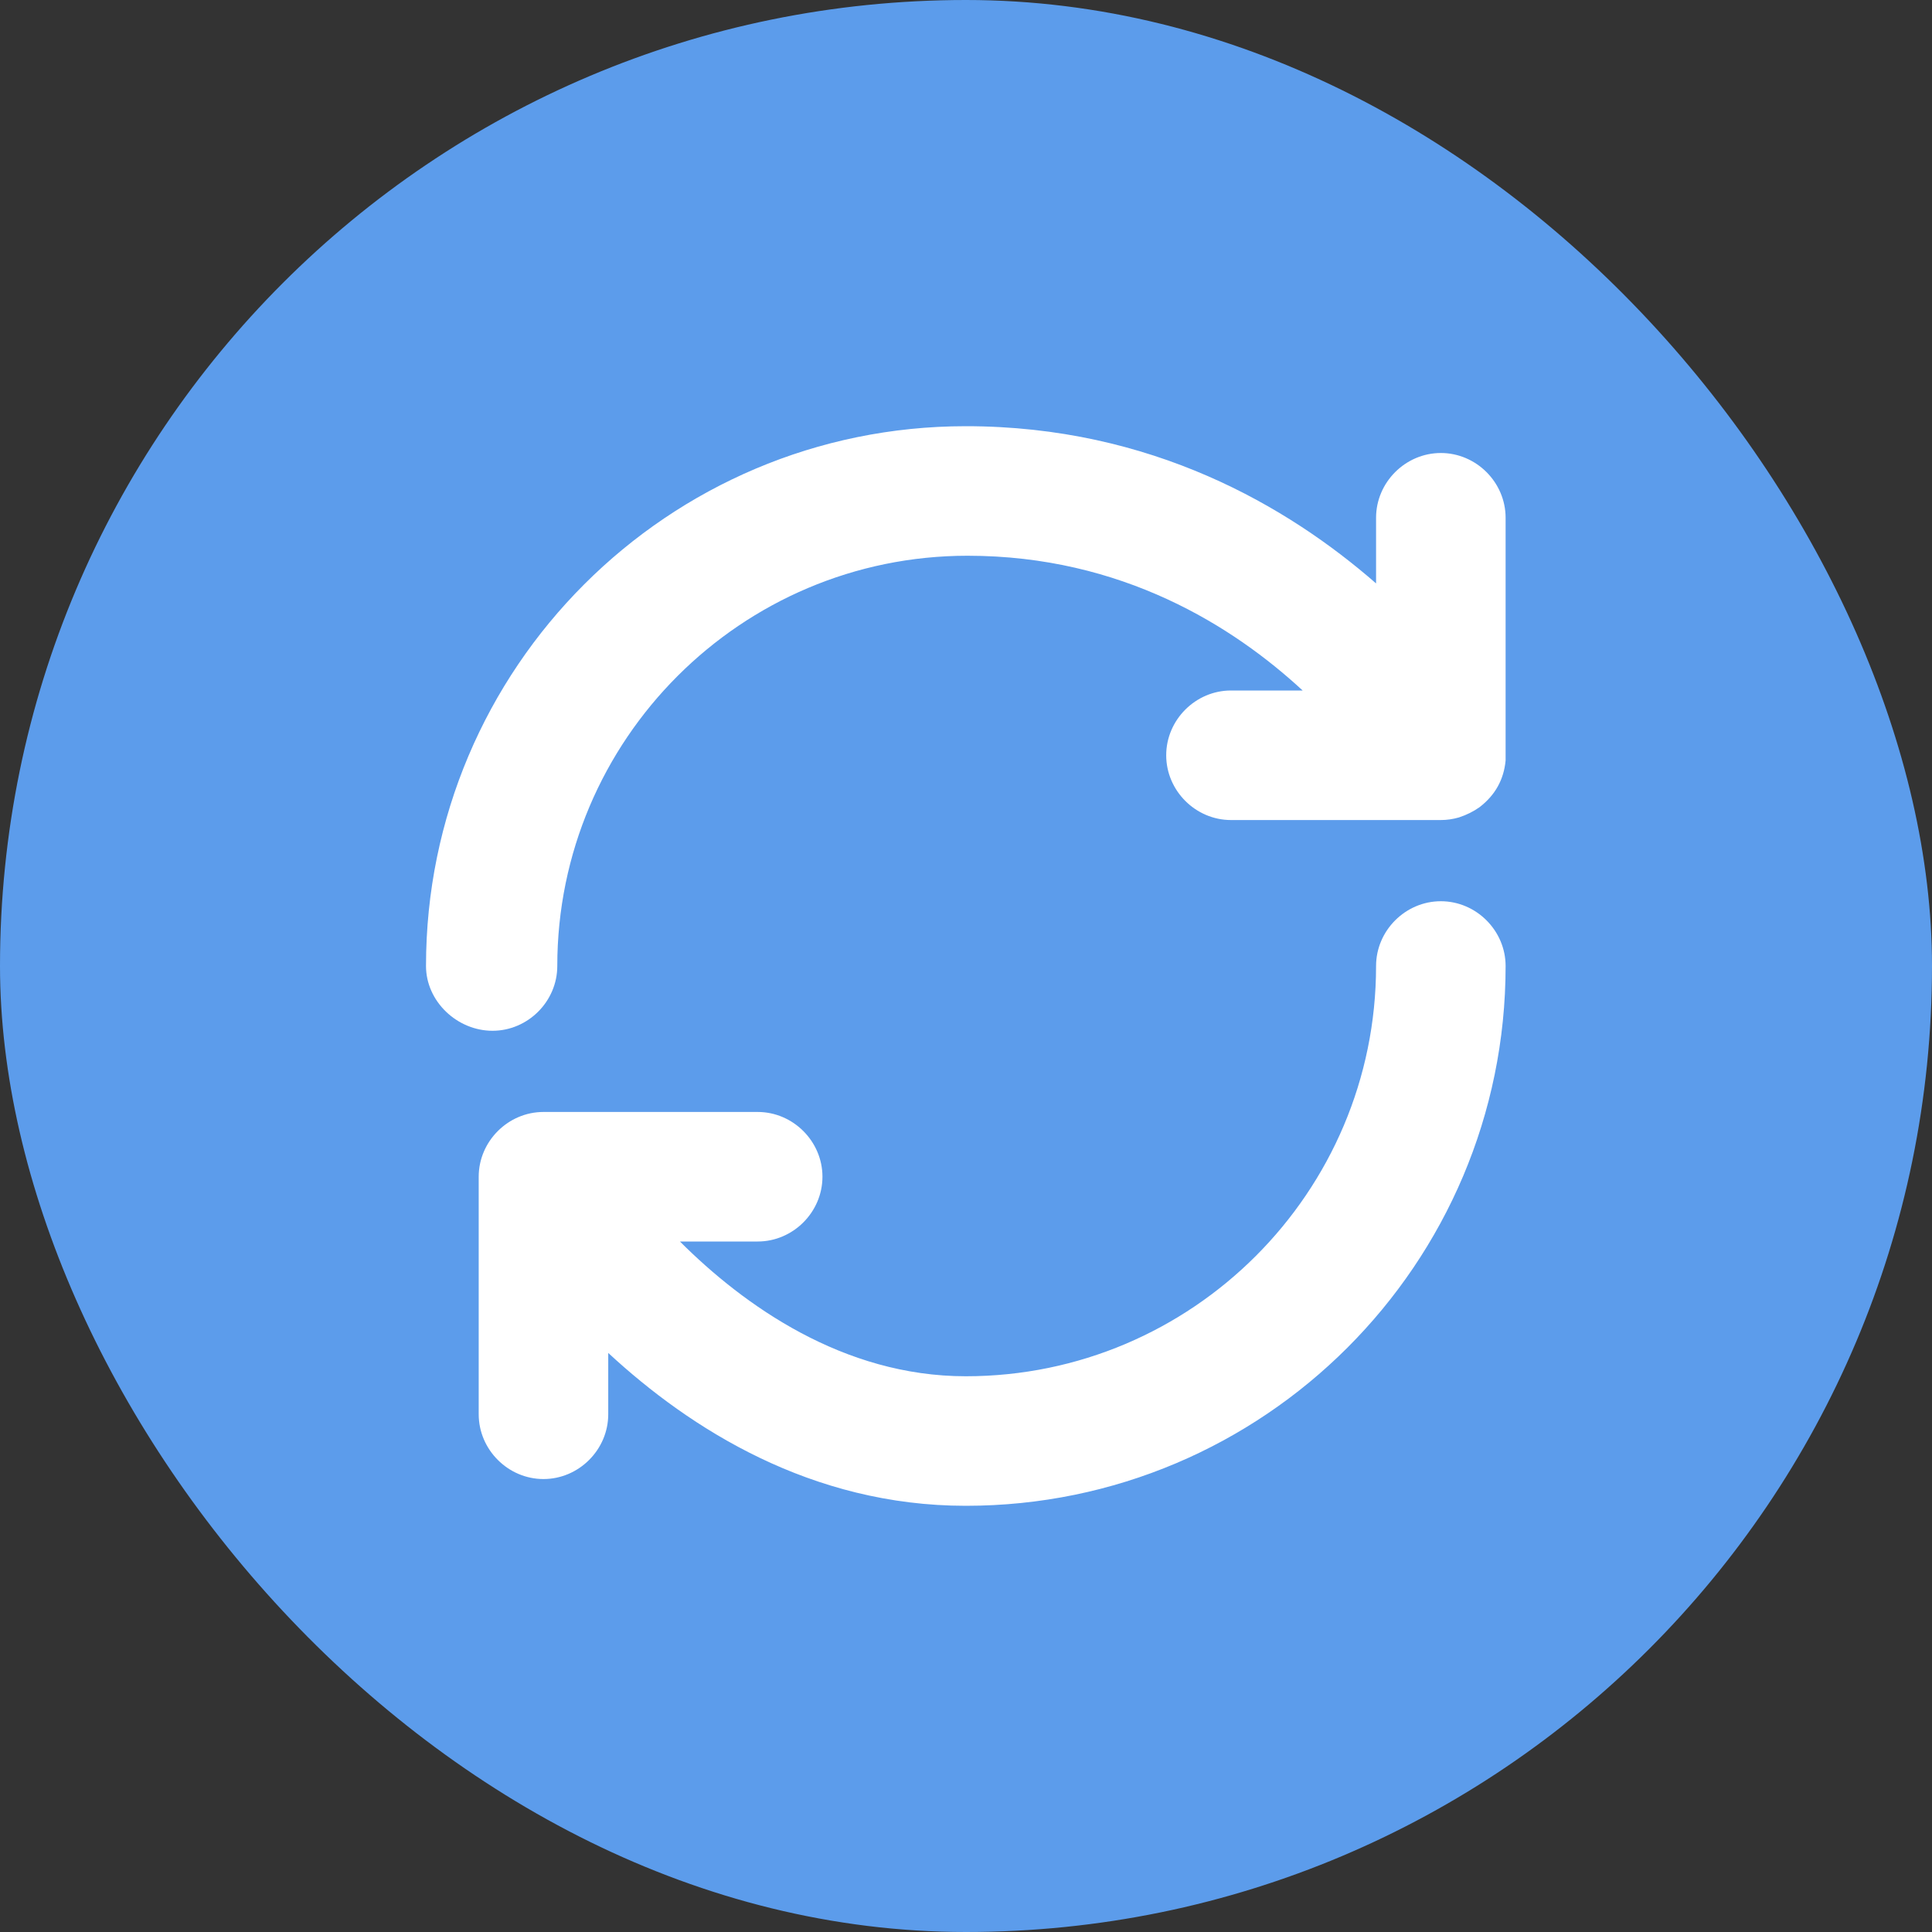
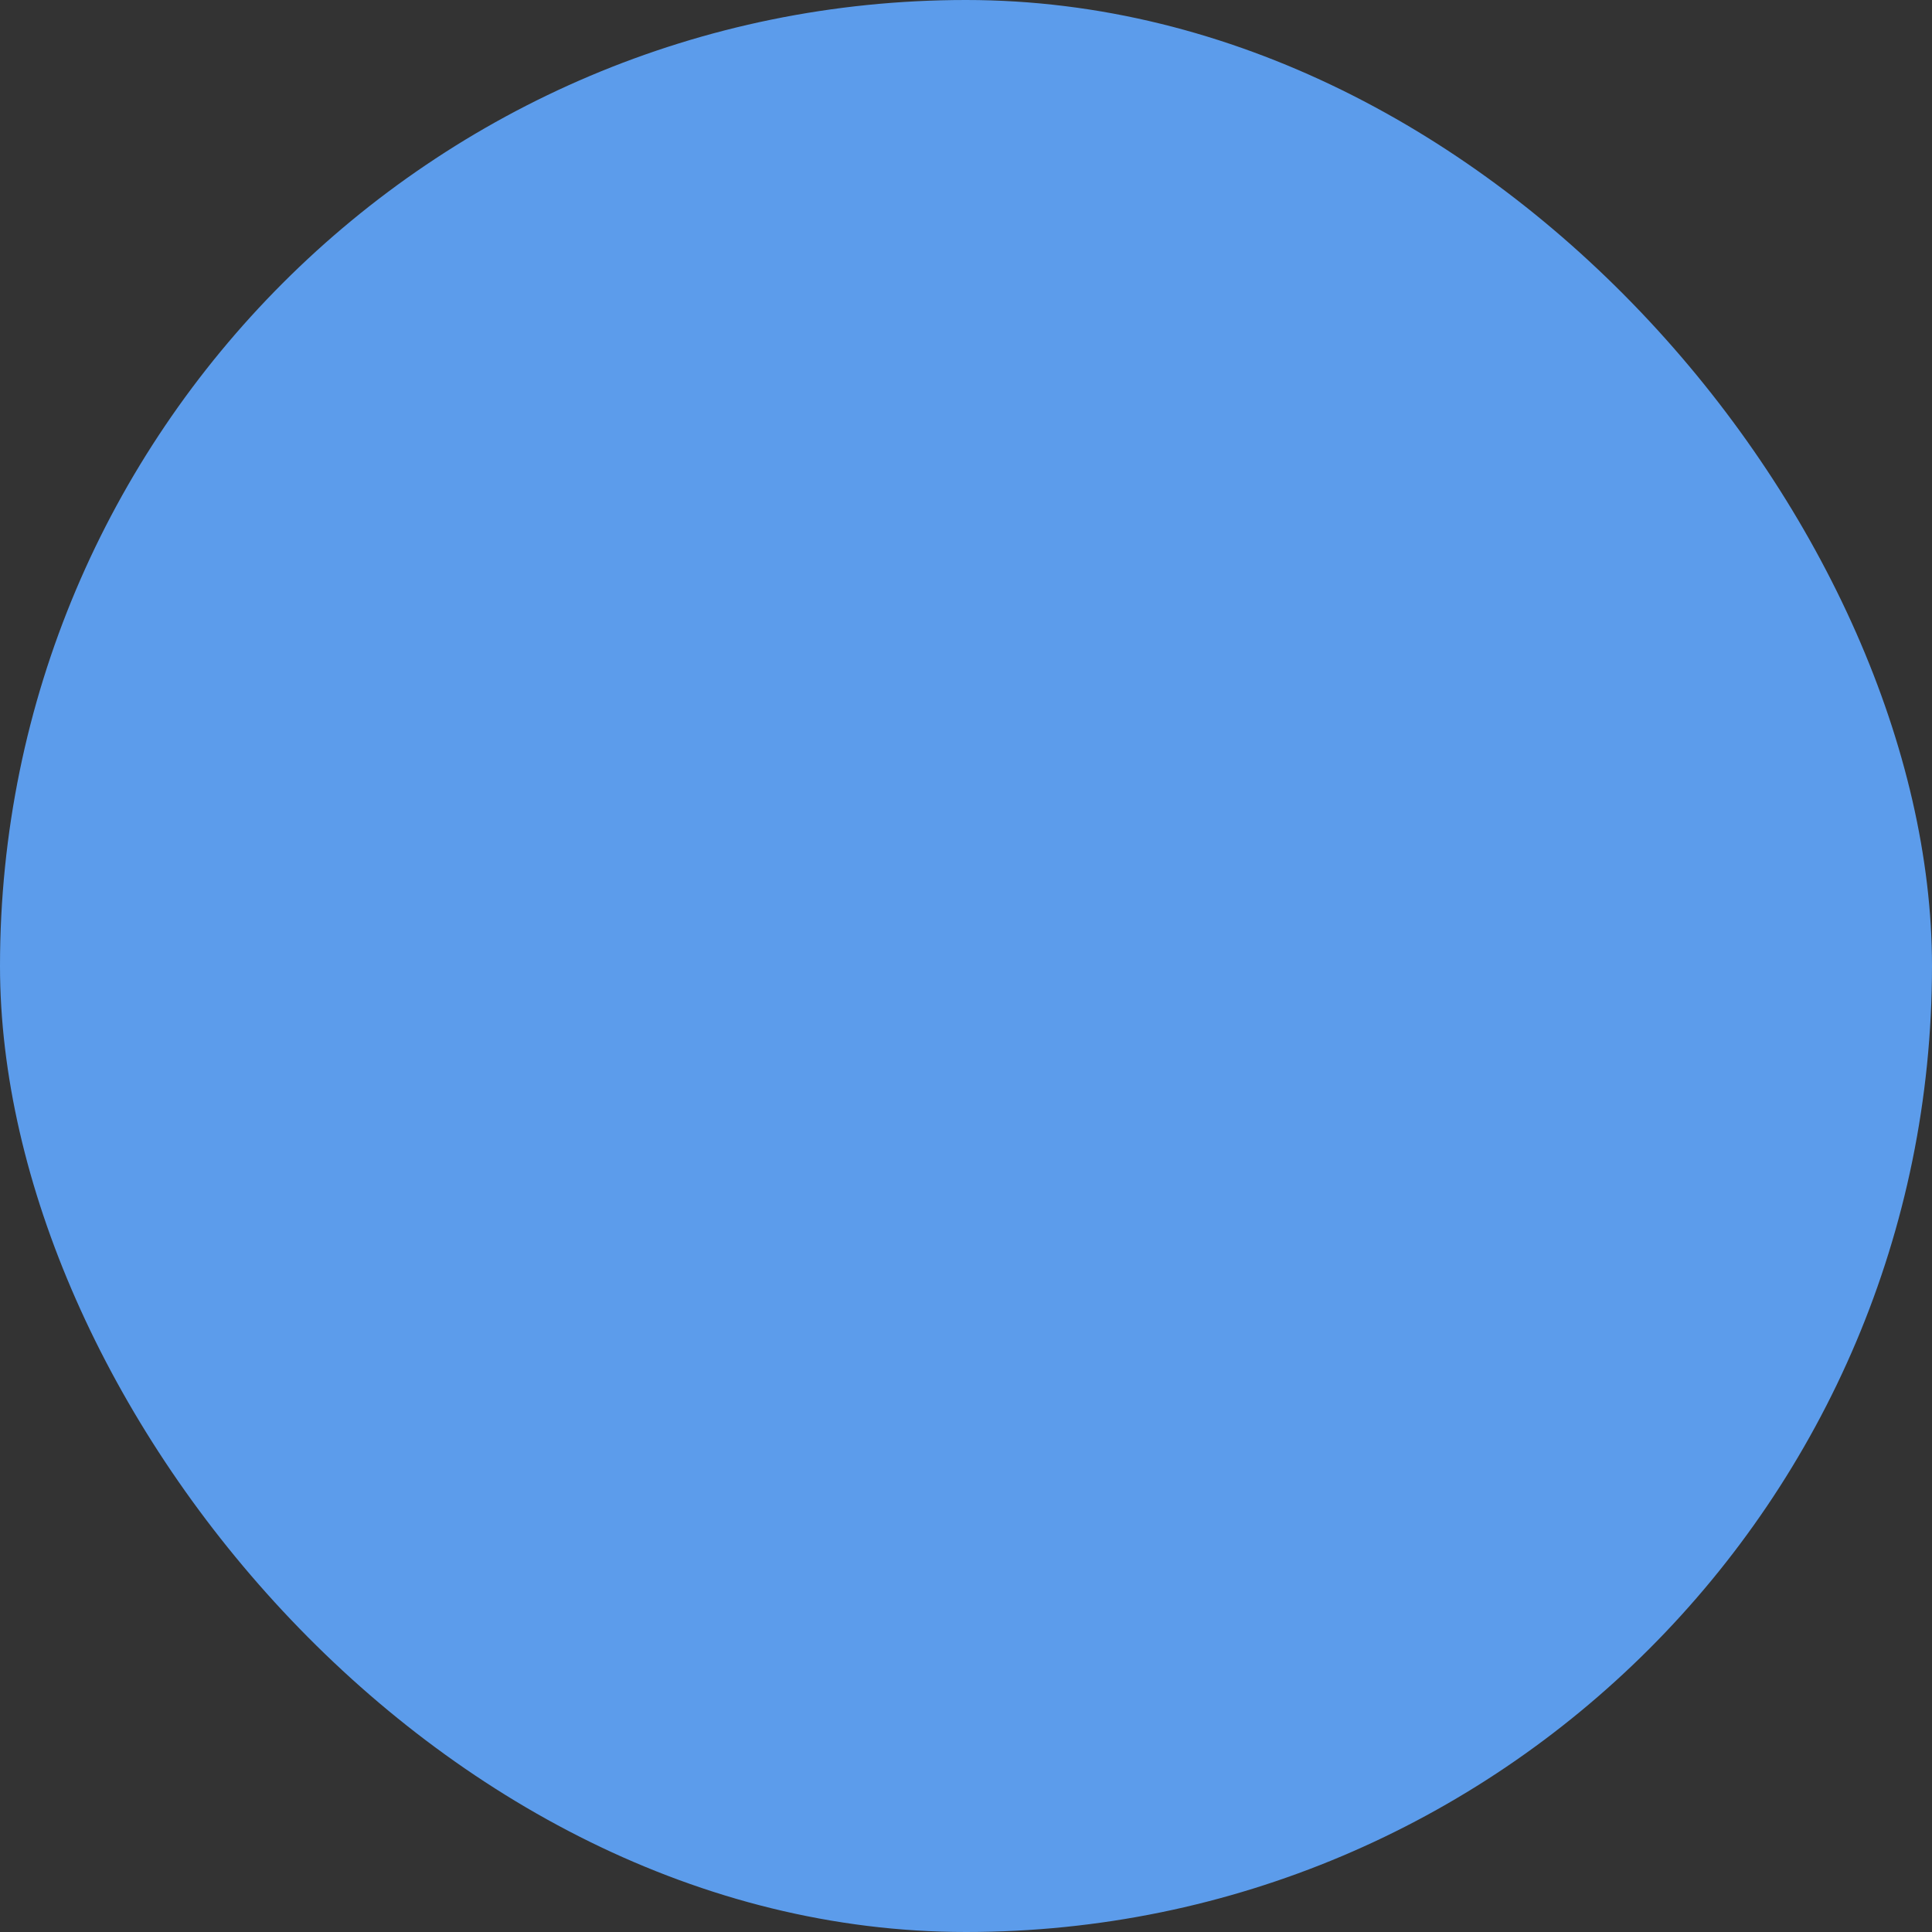
<svg xmlns="http://www.w3.org/2000/svg" width="40" height="40" viewBox="0 0 40 40" fill="none">
  <rect x="0" y="0" width="40" height="40" fill="#333333" stroke="none" />
  <rect width="40" height="40" rx="20" fill="#5C9CEB" />
-   <path d="M19.996 31.176C16.795 31.176 14.292 29.584 12.593 28.011V29.28C12.593 30.014 11.985 30.622 11.252 30.622C10.519 30.622 9.911 30.014 9.911 29.28V24.363C9.911 23.63 10.519 23.022 11.252 23.022H15.687C16.42 23.022 17.028 23.63 17.028 24.363C17.028 25.096 16.42 25.704 15.687 25.704H14.077C15.401 27.027 17.457 28.494 19.996 28.494C24.681 28.494 28.49 24.685 28.49 20C28.49 19.267 29.098 18.659 29.831 18.659C30.564 18.659 31.172 19.267 31.172 20C31.172 26.169 26.165 31.176 19.996 31.176ZM31.172 15.601C31.172 15.655 31.172 15.709 31.172 15.744C31.154 15.941 31.1 16.12 31.011 16.281C30.922 16.442 30.796 16.585 30.635 16.71C30.51 16.799 30.367 16.871 30.206 16.924C30.081 16.96 29.956 16.978 29.831 16.978H25.486C24.753 16.978 24.145 16.37 24.145 15.637C24.145 14.904 24.753 14.296 25.486 14.296H26.97C25.539 12.973 23.233 11.506 20.032 11.506C15.347 11.506 11.538 15.315 11.538 20C11.538 20.733 10.93 21.341 10.197 21.341C9.464 21.341 8.82 20.733 8.82 20C8.82 13.831 13.827 8.824 19.996 8.824C23.841 8.824 26.666 10.487 28.49 12.079V10.72C28.49 9.986 29.098 9.379 29.831 9.379C30.564 9.379 31.172 9.986 31.172 10.72V15.601Z" fill="white" />
</svg>